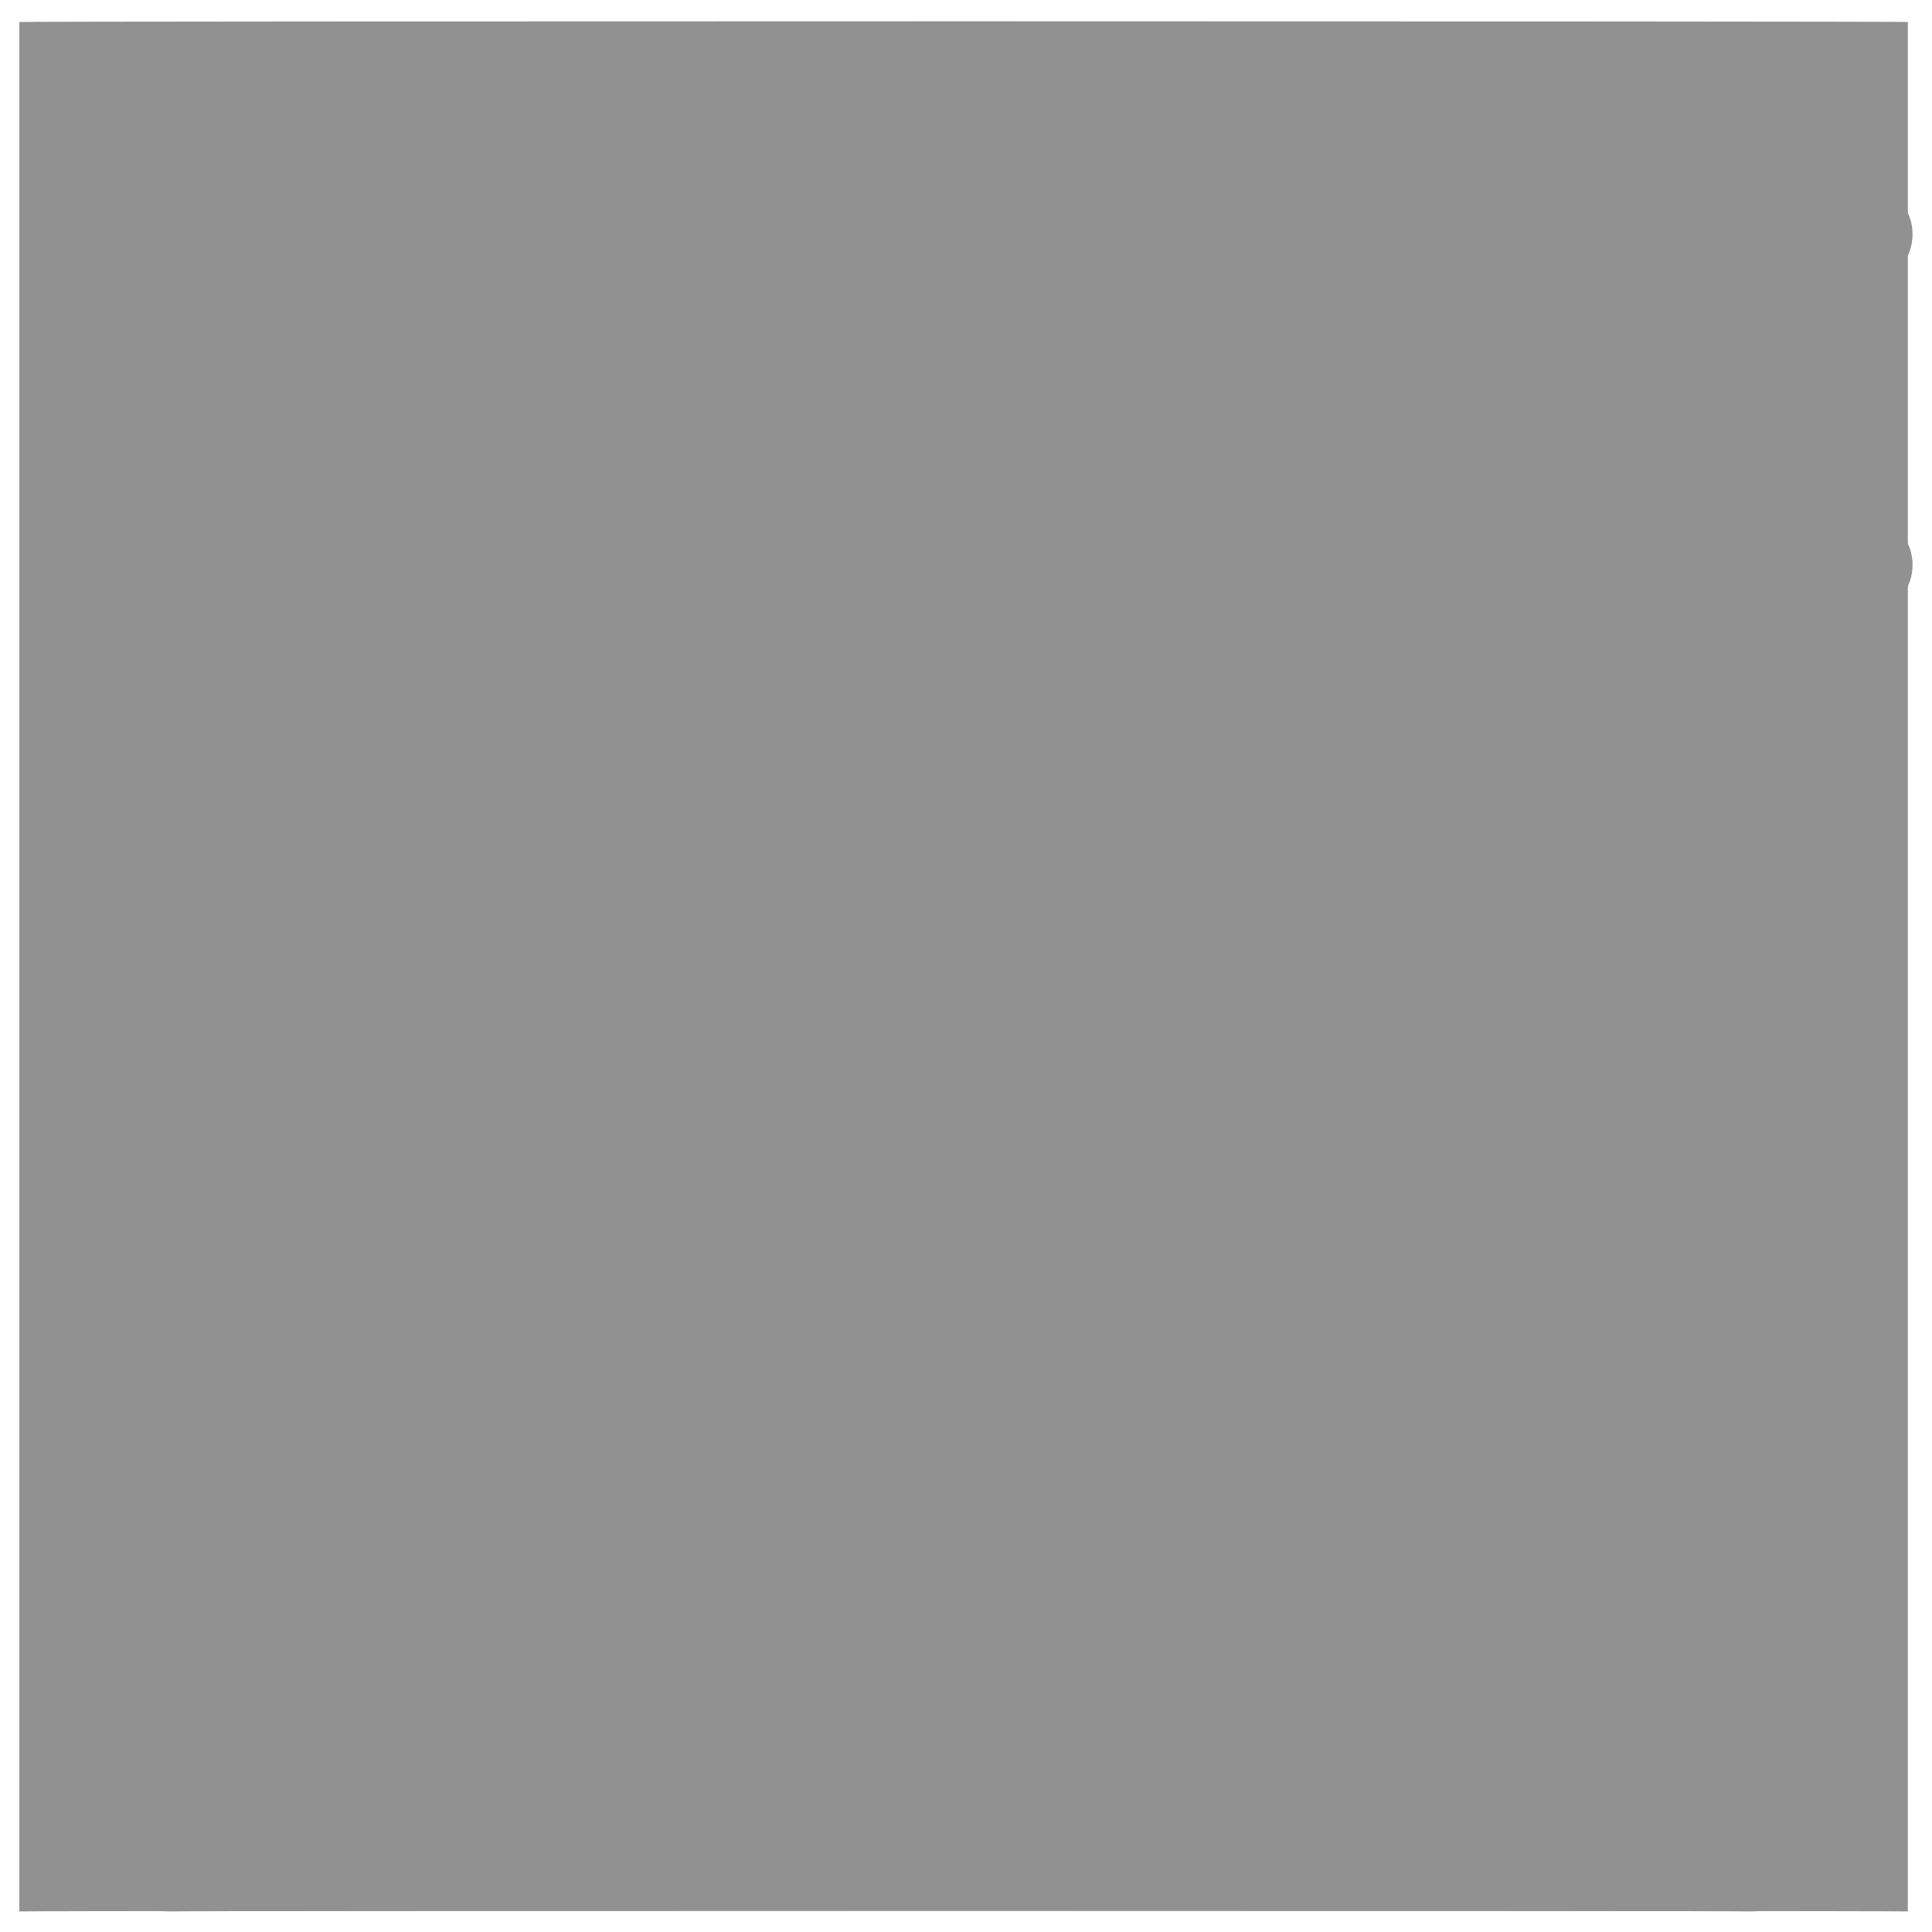
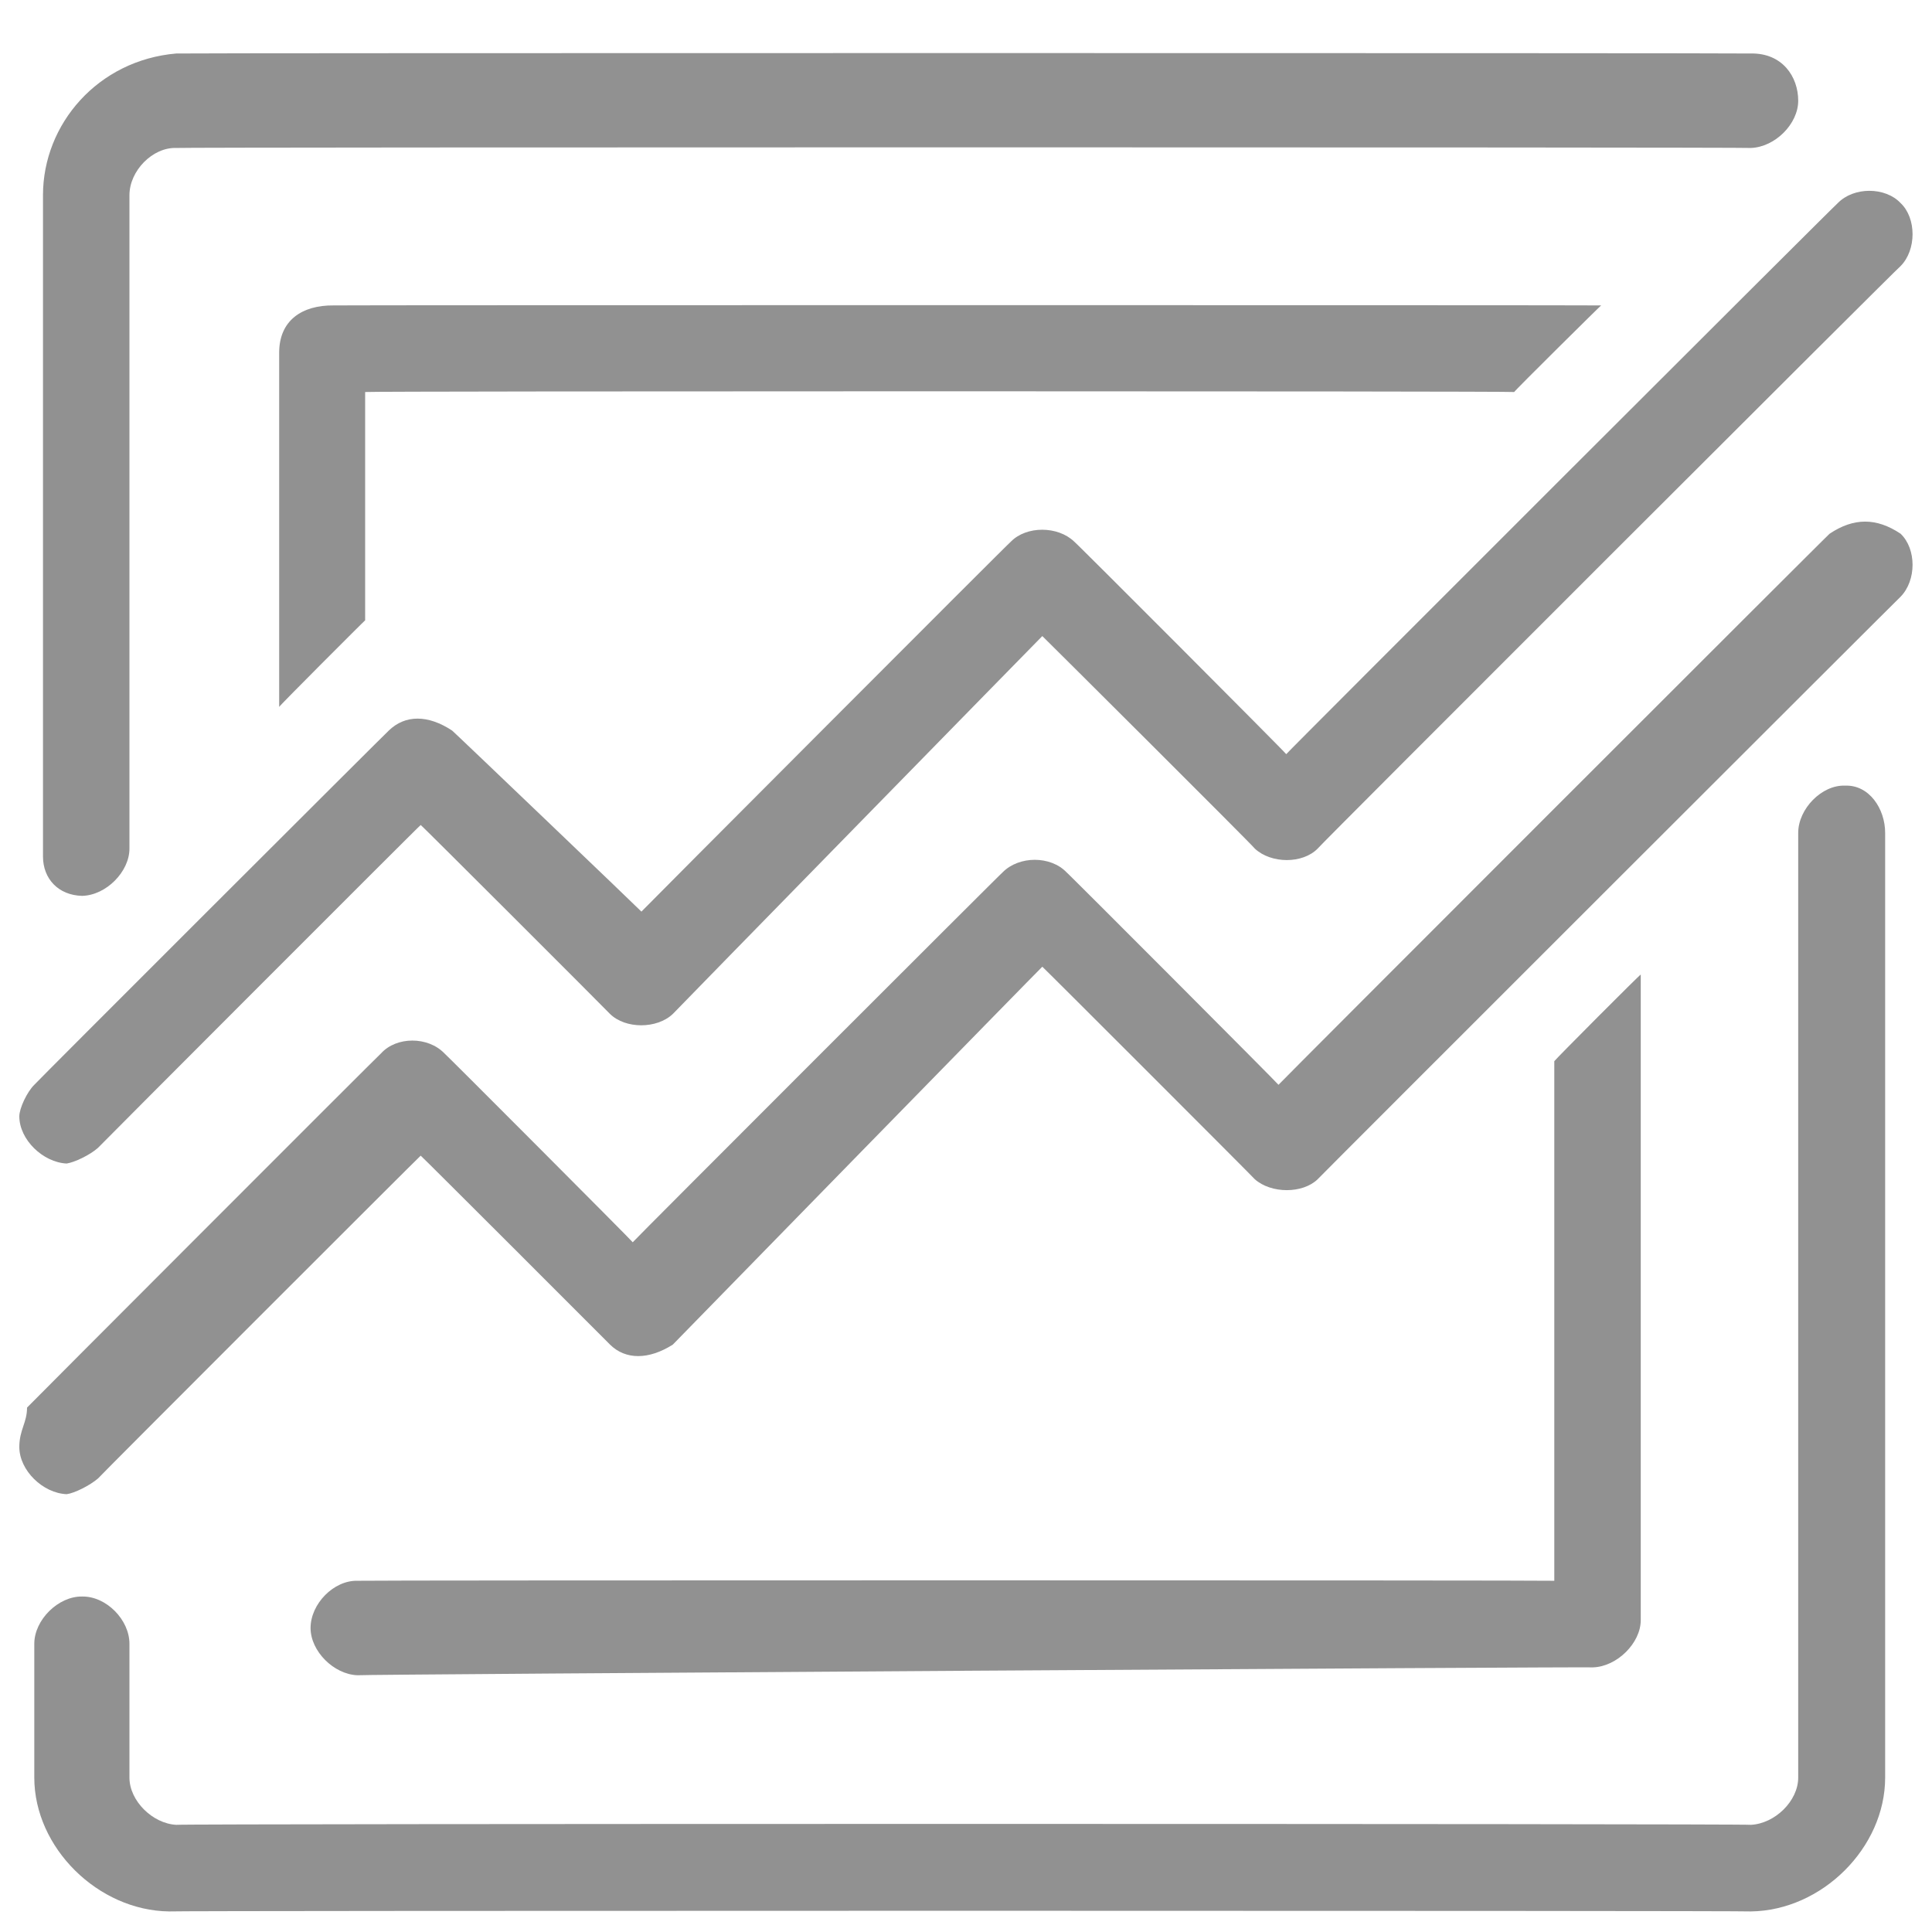
<svg xmlns="http://www.w3.org/2000/svg" version="1.1" width="100%" height="100%" id="svgWorkerArea" viewBox="0 0 400 400" style="background: white;">
  <defs id="defsdoc">
    <pattern id="patternBool" x="0" y="0" width="10" height="10" patternUnits="userSpaceOnUse" patternTransform="rotate(35)">
      <circle cx="5" cy="5" r="4" style="stroke: none;fill: #ff000070;" />
    </pattern>
  </defs>
  <g id="fileImp-787045657" class="cosito">
-     <path id="SVGID_1_" fill="#91919144" class="grouped" d="M4 4.556C4 4.358 395 4.358 395 4.556 395 4.358 395 395.558 395 395.741 395 395.558 4 395.558 4 395.741 4 395.558 4 4.358 4 4.556 4 4.358 4 4.358 4 4.556" />
    <path id="pathImp-748338920" fill="#91919144" class="grouped" d="M378.8 110.502C378.8 110.358 264.7 224.458 264.7 224.597 264.7 224.458 220.8 180.458 220.8 180.589 217.5 177.158 211 177.158 207.6 180.589 207.6 180.458 131 257.058 131 257.196 131 257.058 92 217.958 92 218.077 88.6 214.558 82.1 214.558 78.9 218.077 78.9 217.958 5.6 291.358 5.6 291.425 5.6 294.558 4 296.058 4 299.574 4 304.458 8.9 309.158 13.8 309.354 15.4 309.158 18.6 307.558 20.3 306.094 20.3 305.958 87.1 239.158 87.1 239.267 87.1 239.158 126.3 278.358 126.3 278.385 129.5 281.558 134.3 281.558 139.3 278.385 139.3 278.358 215.8 200.058 215.8 200.148 215.8 200.058 259.8 244.058 259.8 244.156 263.2 247.158 269.7 247.158 272.8 244.156 272.8 244.058 393.5 123.458 393.5 123.541 396.8 120.158 396.8 113.658 393.5 110.502 388.5 107.158 383.8 107.158 378.8 110.502 378.8 110.358 378.8 110.358 378.8 110.502M13.8 240.897C15.4 240.658 18.6 239.158 20.3 237.637 20.3 237.558 87.1 170.658 87.1 170.809 87.1 170.658 126.3 209.858 126.3 209.928 129.5 213.058 136 213.058 139.3 209.928 139.3 209.858 215.8 131.658 215.8 131.691 215.8 131.658 259.8 175.458 259.8 175.699 263.2 178.858 269.7 178.858 272.8 175.699 272.8 175.458 393.5 54.858 393.5 55.084 396.8 51.758 396.8 45.158 393.5 42.044 390.3 38.658 383.8 38.658 380.5 42.044 380.5 41.858 266.3 155.958 266.3 156.14 266.3 155.958 222.4 111.958 222.4 112.132 219 108.858 212.5 108.858 209.3 112.132 209.3 111.958 132.8 188.658 132.8 188.739 132.8 188.658 93.6 151.158 93.6 151.25 88.6 147.958 83.9 147.958 80.5 151.25 80.5 151.158 7.1 224.458 7.1 224.597 5.6 226.058 4 229.458 4 231.117 4 235.958 8.9 240.658 13.8 240.897 13.8 240.658 13.8 240.658 13.8 240.897M57.8 73.013C57.8 72.958 57.8 146.158 57.8 146.36 57.8 146.158 75.6 128.358 75.6 128.431 75.6 128.358 75.6 80.958 75.6 81.163 75.6 80.958 313.5 80.958 313.5 81.163 313.5 80.958 331.5 63.158 331.5 63.233 331.5 63.158 69.1 63.158 69.1 63.233 62.5 63.158 57.8 66.358 57.8 73.013 57.8 72.958 57.8 72.958 57.8 73.013M329.8 345.213C334.8 345.058 339.7 340.158 339.7 335.433 339.7 335.358 339.7 201.558 339.7 201.778 339.7 201.558 321.8 219.558 321.8 219.707 321.8 219.558 321.8 327.158 321.8 327.283 321.8 327.158 74 327.158 74 327.283 69.1 327.158 64.3 332.058 64.3 337.063 64.3 341.858 69.1 346.658 74 346.842 74 346.658 329.8 345.058 329.8 345.213 329.8 345.058 329.8 345.058 329.8 345.213 329.8 345.058 329.8 345.058 329.8 345.213M382 162.66C377.2 162.458 372.3 167.458 372.3 172.439 372.3 172.358 372.3 367.958 372.3 368.032 372.3 372.858 367.5 377.558 362.5 377.811 362.5 377.558 36.5 377.558 36.5 377.811 31.6 377.558 26.8 372.858 26.8 368.032 26.8 367.958 26.8 340.158 26.8 340.323 26.8 335.358 22 330.458 17 330.543 12.1 330.458 7.1 335.358 7.1 340.323 7.1 340.158 7.1 367.958 7.1 368.032 7.1 382.558 20.3 395.558 35 395.741 35 395.558 362.5 395.558 362.5 395.741 377.2 395.558 390.3 382.558 390.3 368.032 390.3 367.958 390.3 172.358 390.3 172.439 390.3 167.458 387 162.458 382 162.66 382 162.458 382 162.458 382 162.66M17 185.479C22 185.358 26.8 180.458 26.8 175.699 26.8 175.458 26.8 40.358 26.8 40.414 26.8 35.358 31.6 30.458 36.5 30.635 36.5 30.458 362.5 30.458 362.5 30.635 367.5 30.458 372.3 25.658 372.3 20.855 372.3 15.858 369 10.958 362.5 11.075 362.5 10.958 36.5 10.958 36.5 11.075 20.3 12.458 8.9 25.658 8.9 40.414 8.9 40.358 8.9 177.158 8.9 177.329 8.9 181.958 12.1 185.358 17 185.479 17 185.358 17 185.358 17 185.479" />
  </g>
</svg>